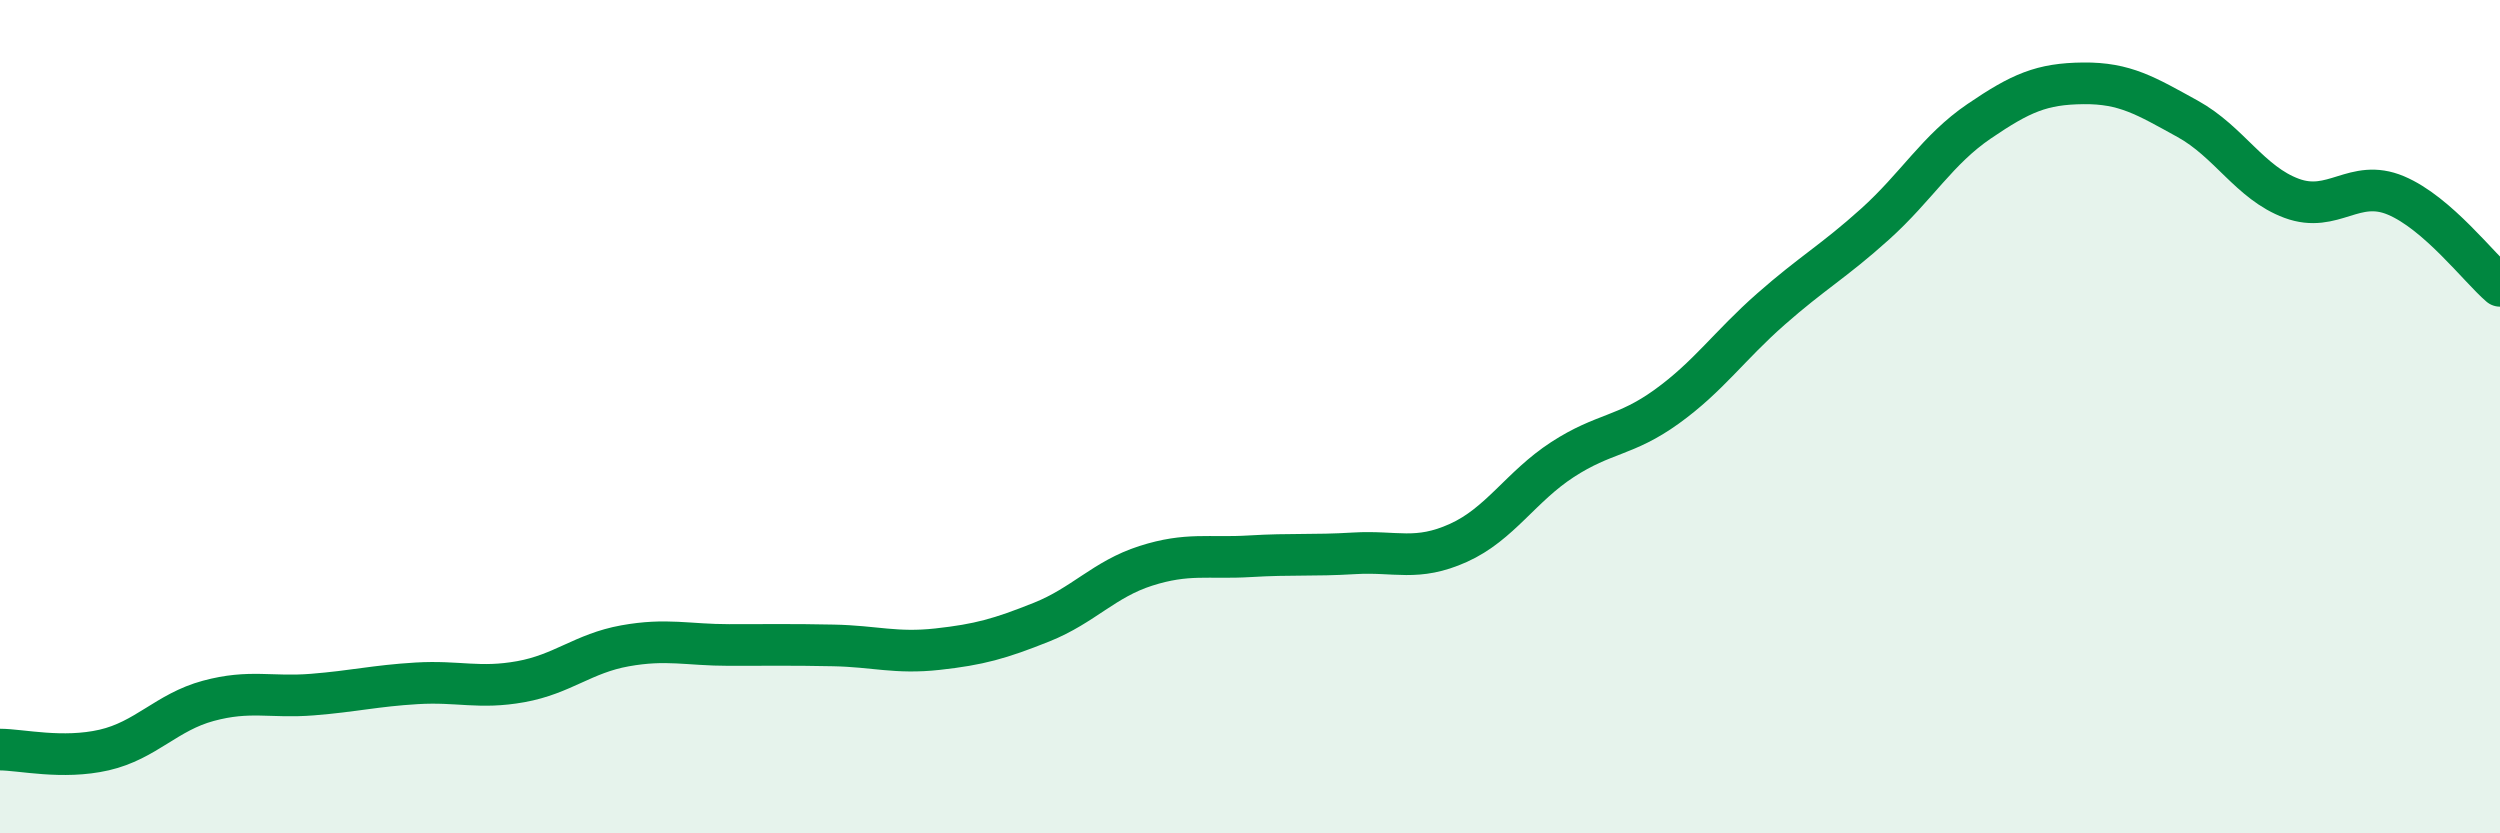
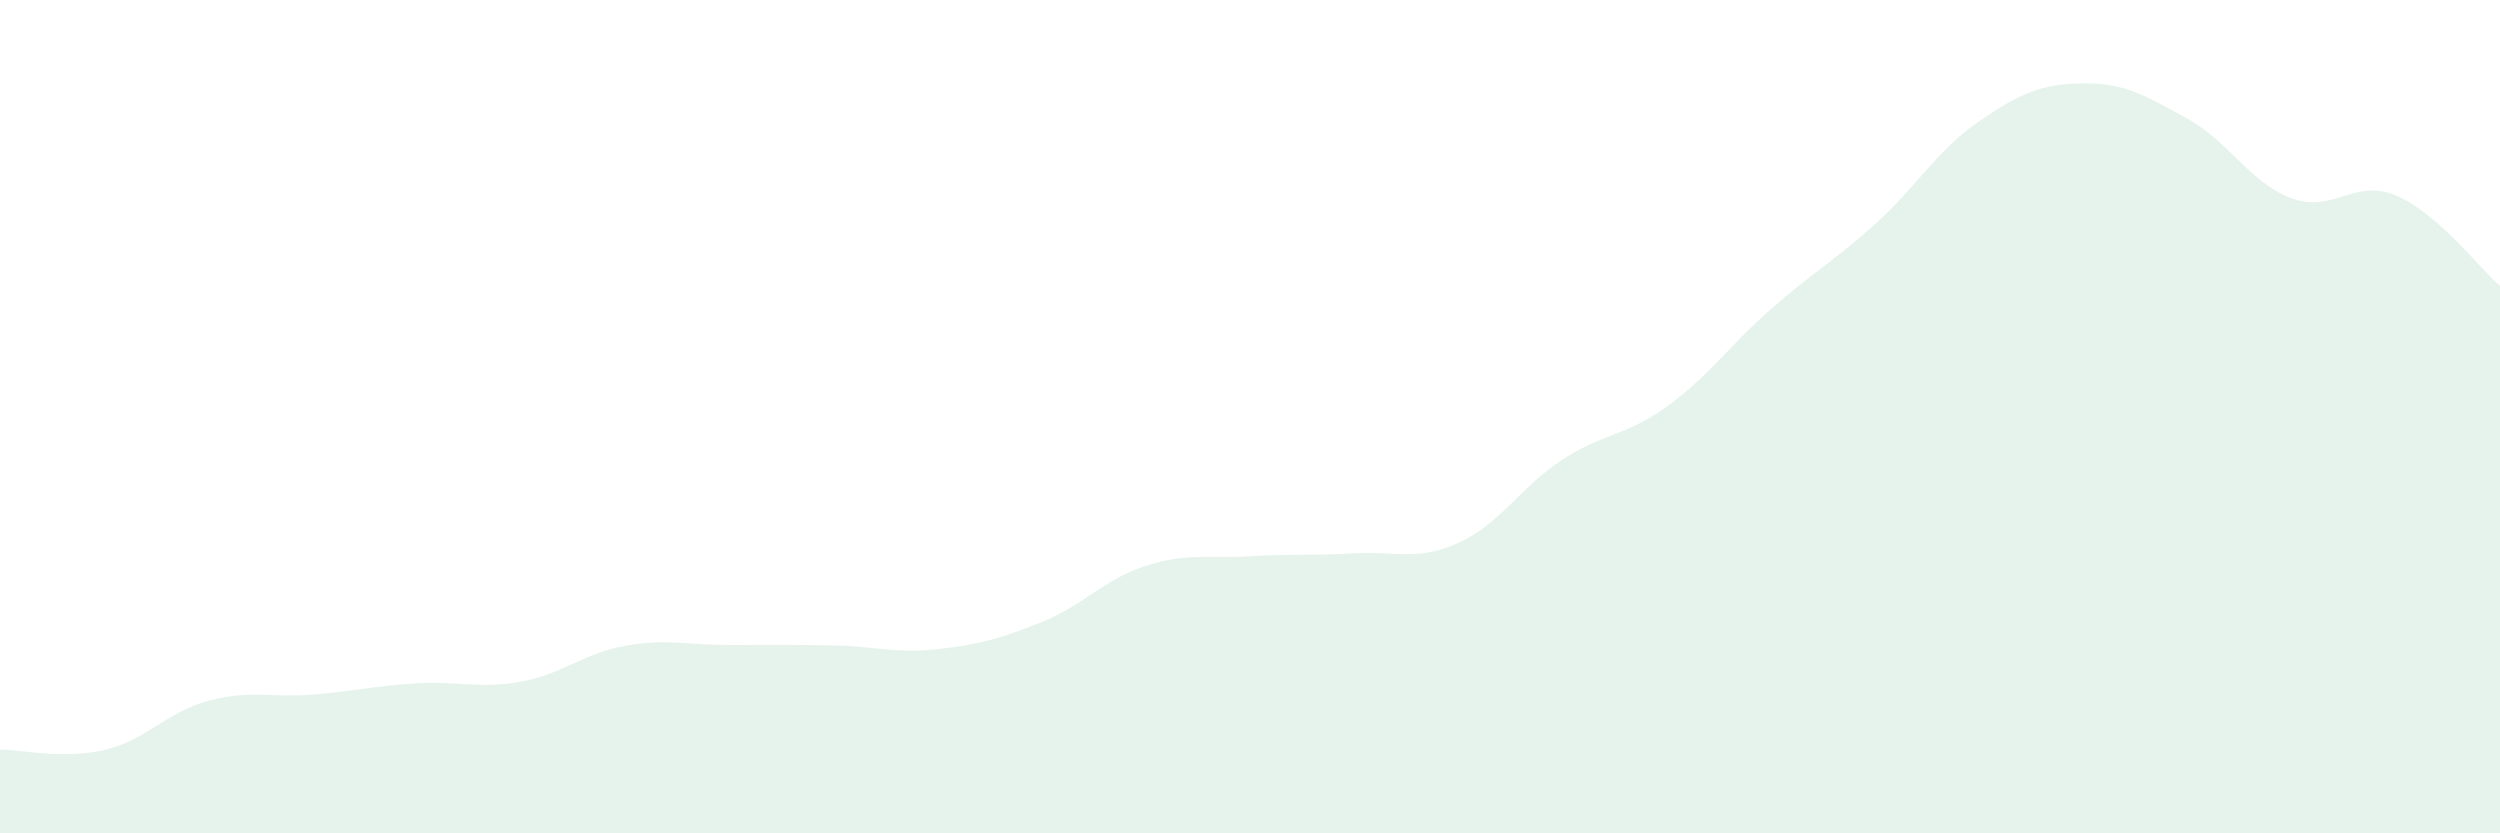
<svg xmlns="http://www.w3.org/2000/svg" width="60" height="20" viewBox="0 0 60 20">
  <path d="M 0,17.99 C 0.5,17.99 1.5,18.23 2.5,18 C 3.5,17.77 4,17.09 5,16.82 C 6,16.55 6.5,16.75 7.5,16.67 C 8.5,16.59 9,16.46 10,16.4 C 11,16.34 11.5,16.54 12.5,16.36 C 13.5,16.18 14,15.68 15,15.5 C 16,15.32 16.5,15.48 17.5,15.48 C 18.5,15.48 19,15.47 20,15.49 C 21,15.51 21.5,15.69 22.5,15.58 C 23.5,15.47 24,15.33 25,14.93 C 26,14.53 26.5,13.9 27.5,13.58 C 28.5,13.26 29,13.41 30,13.35 C 31,13.29 31.5,13.34 32.5,13.28 C 33.5,13.22 34,13.48 35,13.03 C 36,12.58 36.5,11.68 37.5,11.03 C 38.5,10.38 39,10.48 40,9.76 C 41,9.04 41.5,8.3 42.5,7.42 C 43.5,6.54 44,6.28 45,5.38 C 46,4.48 46.5,3.59 47.5,2.91 C 48.5,2.23 49,2.01 50,2 C 51,1.99 51.5,2.3 52.5,2.85 C 53.5,3.4 54,4.39 55,4.76 C 56,5.13 56.5,4.27 57.5,4.69 C 58.5,5.11 59.5,6.43 60,6.86L60 20L0 20Z" fill="#008740" opacity="0.1" stroke-linecap="round" stroke-linejoin="round" />
-   <path d="M 0,17.99 C 0.5,17.99 1.5,18.23 2.5,18 C 3.5,17.77 4,17.09 5,16.82 C 6,16.55 6.5,16.75 7.5,16.67 C 8.5,16.59 9,16.46 10,16.4 C 11,16.34 11.5,16.54 12.5,16.36 C 13.5,16.18 14,15.68 15,15.5 C 16,15.32 16.5,15.48 17.5,15.48 C 18.5,15.48 19,15.47 20,15.49 C 21,15.51 21.5,15.69 22.5,15.58 C 23.5,15.47 24,15.33 25,14.93 C 26,14.53 26.5,13.9 27.5,13.58 C 28.5,13.26 29,13.41 30,13.35 C 31,13.29 31.5,13.34 32.5,13.28 C 33.5,13.22 34,13.48 35,13.03 C 36,12.58 36.5,11.68 37.5,11.03 C 38.5,10.38 39,10.48 40,9.76 C 41,9.04 41.5,8.3 42.5,7.42 C 43.5,6.54 44,6.28 45,5.38 C 46,4.48 46.5,3.59 47.5,2.91 C 48.5,2.23 49,2.01 50,2 C 51,1.99 51.5,2.3 52.5,2.85 C 53.5,3.4 54,4.39 55,4.76 C 56,5.13 56.5,4.27 57.5,4.69 C 58.5,5.11 59.5,6.43 60,6.86" stroke="#008740" stroke-width="1" fill="none" stroke-linecap="round" stroke-linejoin="round" />
</svg>